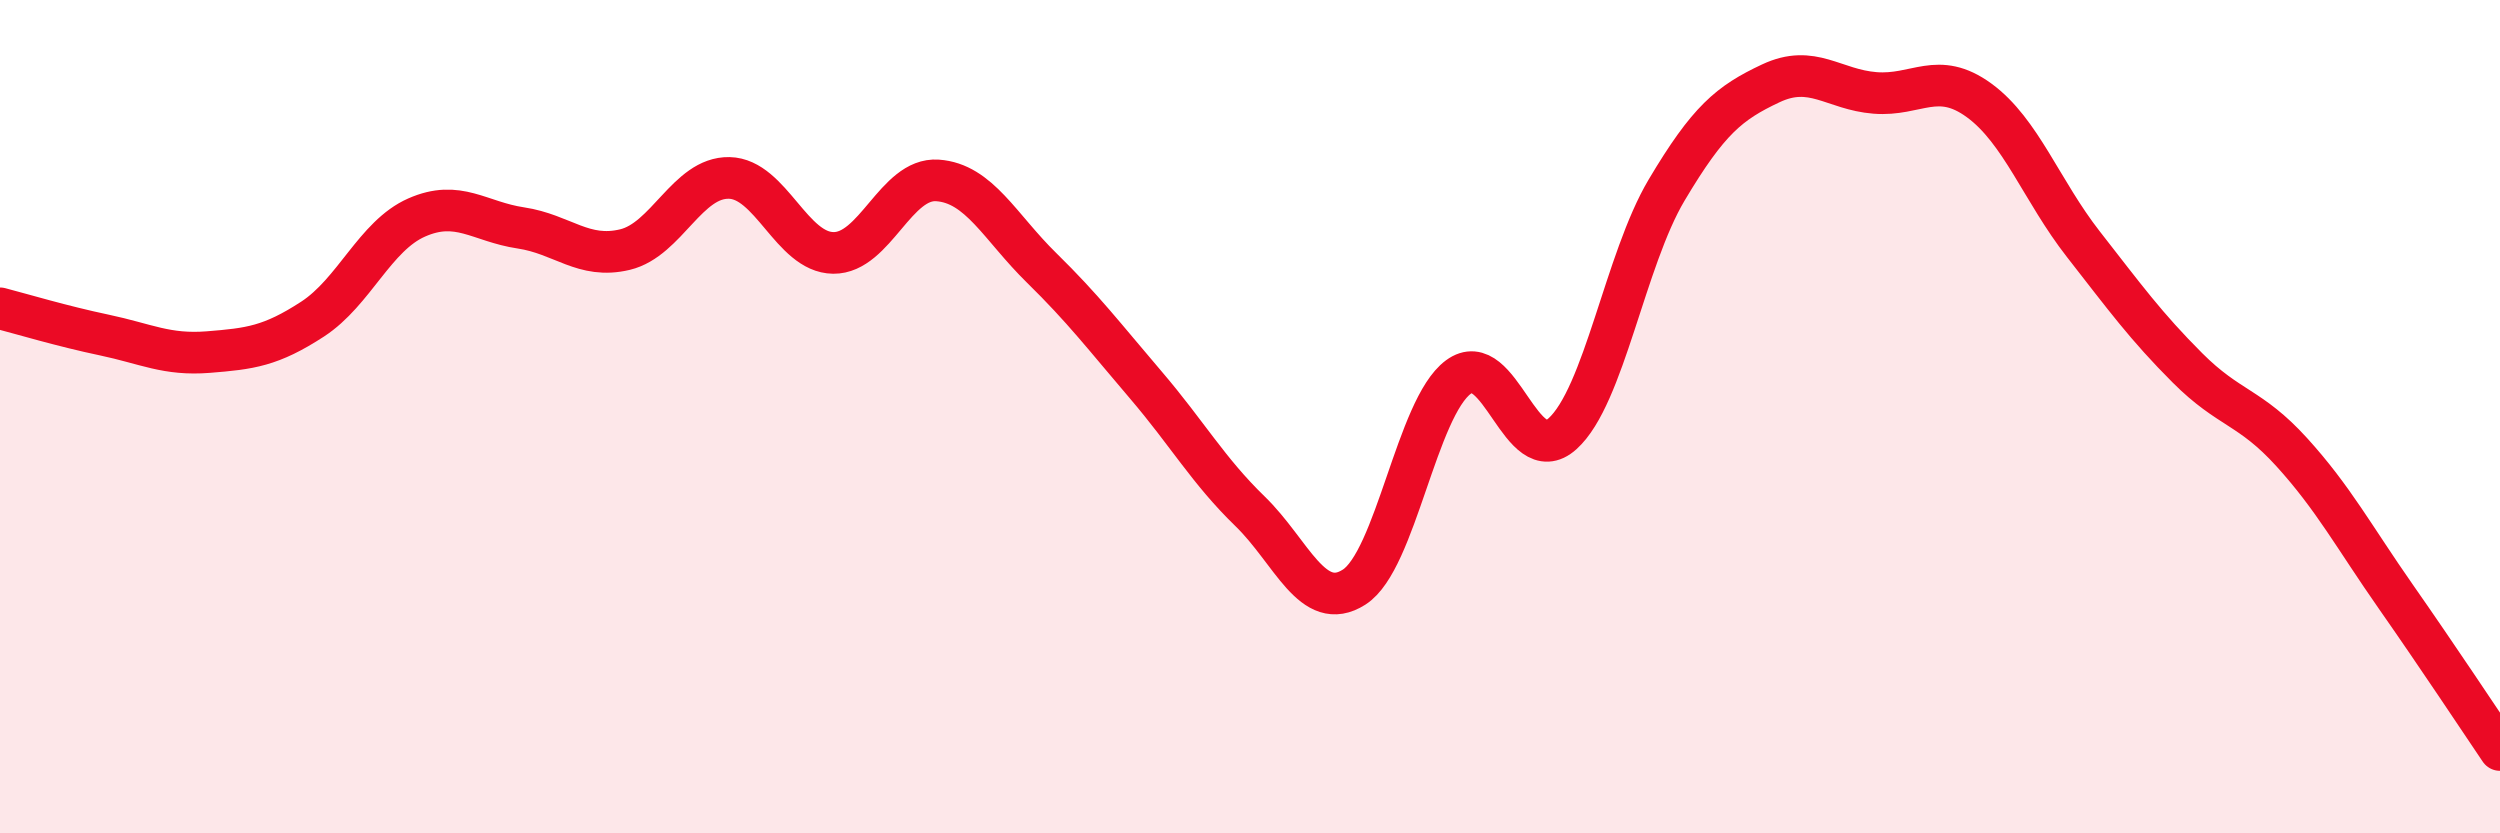
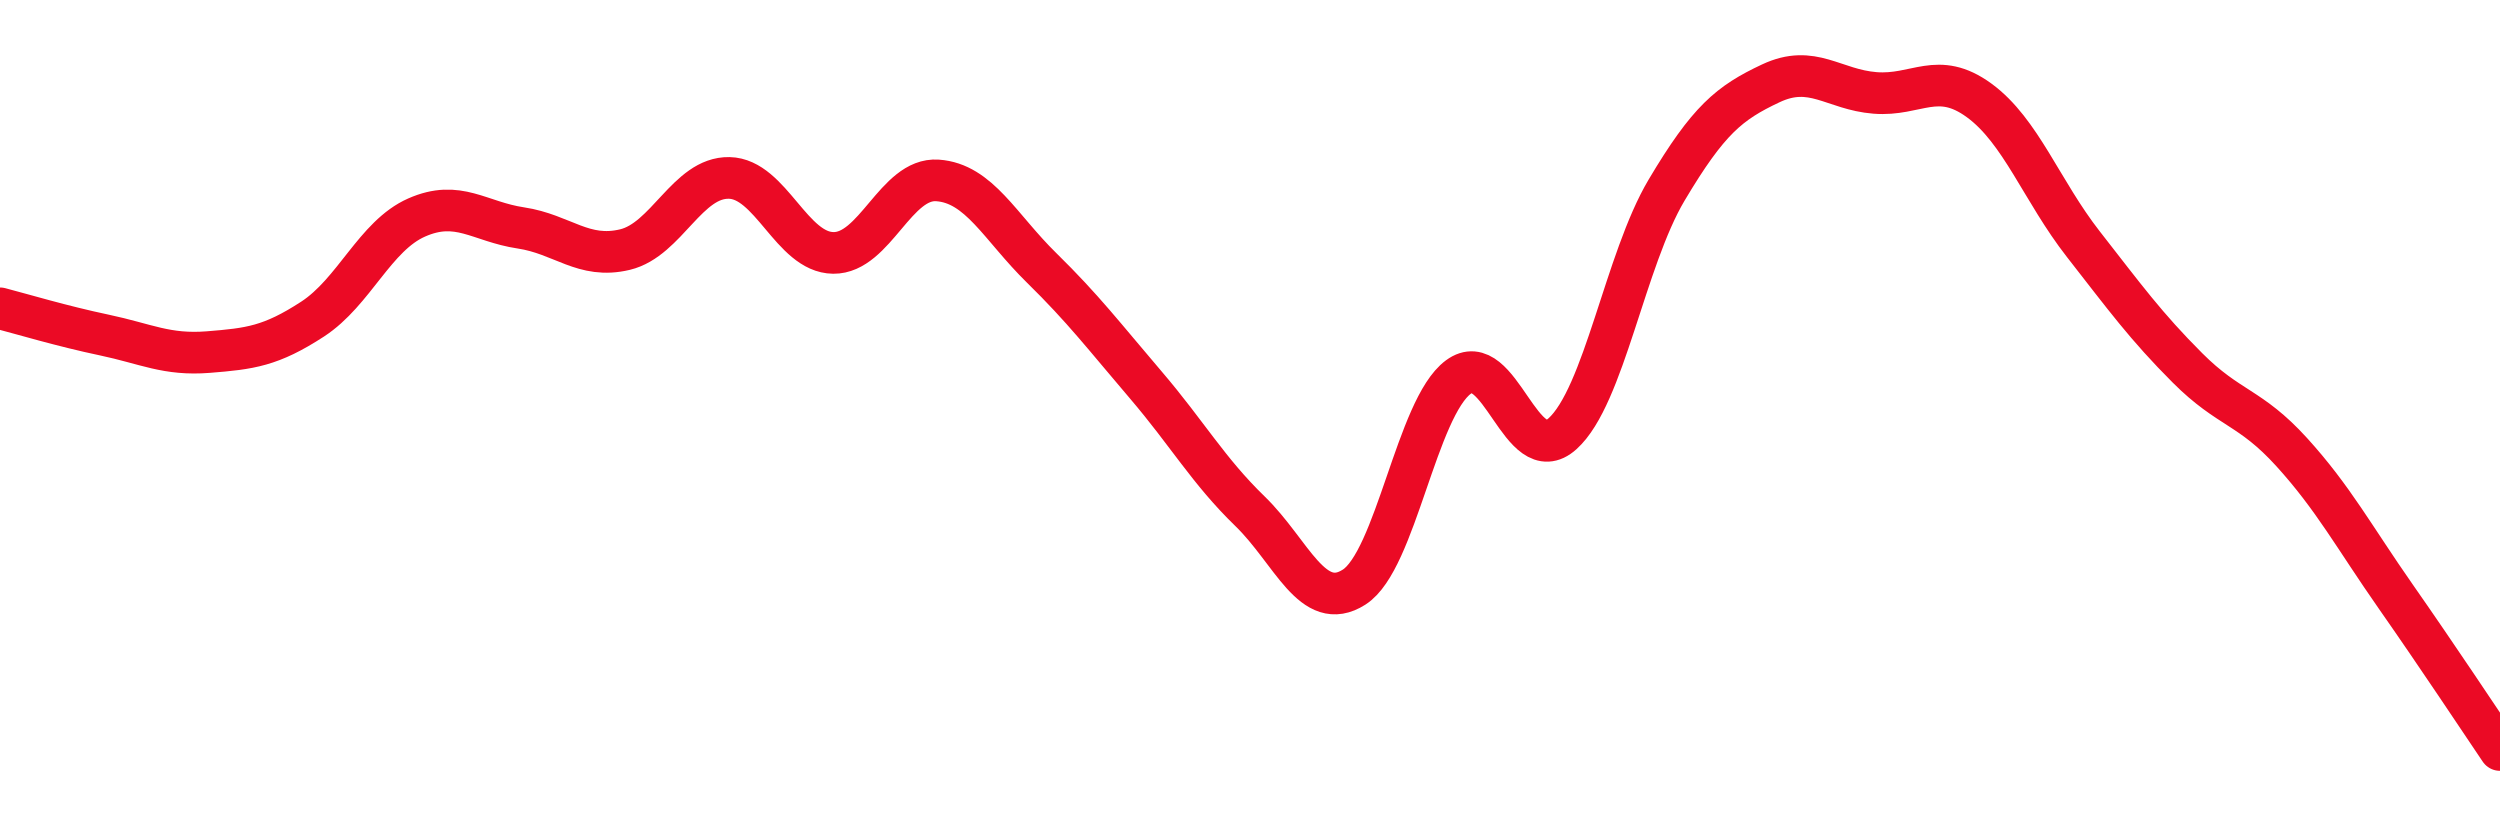
<svg xmlns="http://www.w3.org/2000/svg" width="60" height="20" viewBox="0 0 60 20">
-   <path d="M 0,7.4 C 0.5,7.53 1.5,7.83 2.5,8.04 C 3.5,8.25 4,8.53 5,8.45 C 6,8.37 6.5,8.31 7.5,7.66 C 8.5,7.01 9,5.66 10,5.22 C 11,4.78 11.5,5.32 12.5,5.47 C 13.5,5.62 14,6.23 15,5.99 C 16,5.75 16.5,4.25 17.5,4.27 C 18.5,4.29 19,6.06 20,6.07 C 21,6.08 21.5,4.26 22.5,4.33 C 23.5,4.4 24,5.45 25,6.43 C 26,7.41 26.5,8.07 27.5,9.24 C 28.5,10.41 29,11.3 30,12.27 C 31,13.24 31.5,14.73 32.5,14.09 C 33.5,13.45 34,9.79 35,9.05 C 36,8.31 36.5,11.31 37.5,10.41 C 38.5,9.51 39,6.24 40,4.56 C 41,2.88 41.5,2.47 42.5,2 C 43.5,1.53 44,2.15 45,2.23 C 46,2.31 46.5,1.68 47.5,2.41 C 48.5,3.14 49,4.58 50,5.86 C 51,7.14 51.5,7.83 52.5,8.83 C 53.5,9.83 54,9.75 55,10.85 C 56,11.95 56.5,12.89 57.5,14.32 C 58.5,15.75 59.5,17.26 60,18L60 20L0 20Z" fill="#EB0A25" opacity="0.1" stroke-linecap="round" stroke-linejoin="round" />
  <path d="M 0,7.4 C 0.5,7.53 1.5,7.83 2.5,8.04 C 3.5,8.25 4,8.53 5,8.45 C 6,8.37 6.5,8.31 7.5,7.66 C 8.5,7.01 9,5.66 10,5.22 C 11,4.78 11.5,5.32 12.5,5.47 C 13.5,5.62 14,6.23 15,5.99 C 16,5.75 16.5,4.25 17.5,4.27 C 18.5,4.29 19,6.06 20,6.07 C 21,6.08 21.5,4.26 22.5,4.33 C 23.5,4.4 24,5.45 25,6.43 C 26,7.41 26.5,8.07 27.5,9.24 C 28.5,10.41 29,11.3 30,12.27 C 31,13.24 31.5,14.73 32.5,14.09 C 33.5,13.45 34,9.79 35,9.05 C 36,8.31 36.5,11.31 37.5,10.41 C 38.5,9.51 39,6.24 40,4.56 C 41,2.88 41.5,2.47 42.5,2 C 43.5,1.53 44,2.15 45,2.23 C 46,2.31 46.5,1.68 47.5,2.41 C 48.5,3.14 49,4.58 50,5.86 C 51,7.14 51.5,7.83 52.5,8.83 C 53.5,9.83 54,9.75 55,10.85 C 56,11.95 56.5,12.89 57.5,14.32 C 58.5,15.75 59.5,17.26 60,18" stroke="#EB0A25" stroke-width="1" fill="none" stroke-linecap="round" stroke-linejoin="round" />
</svg>